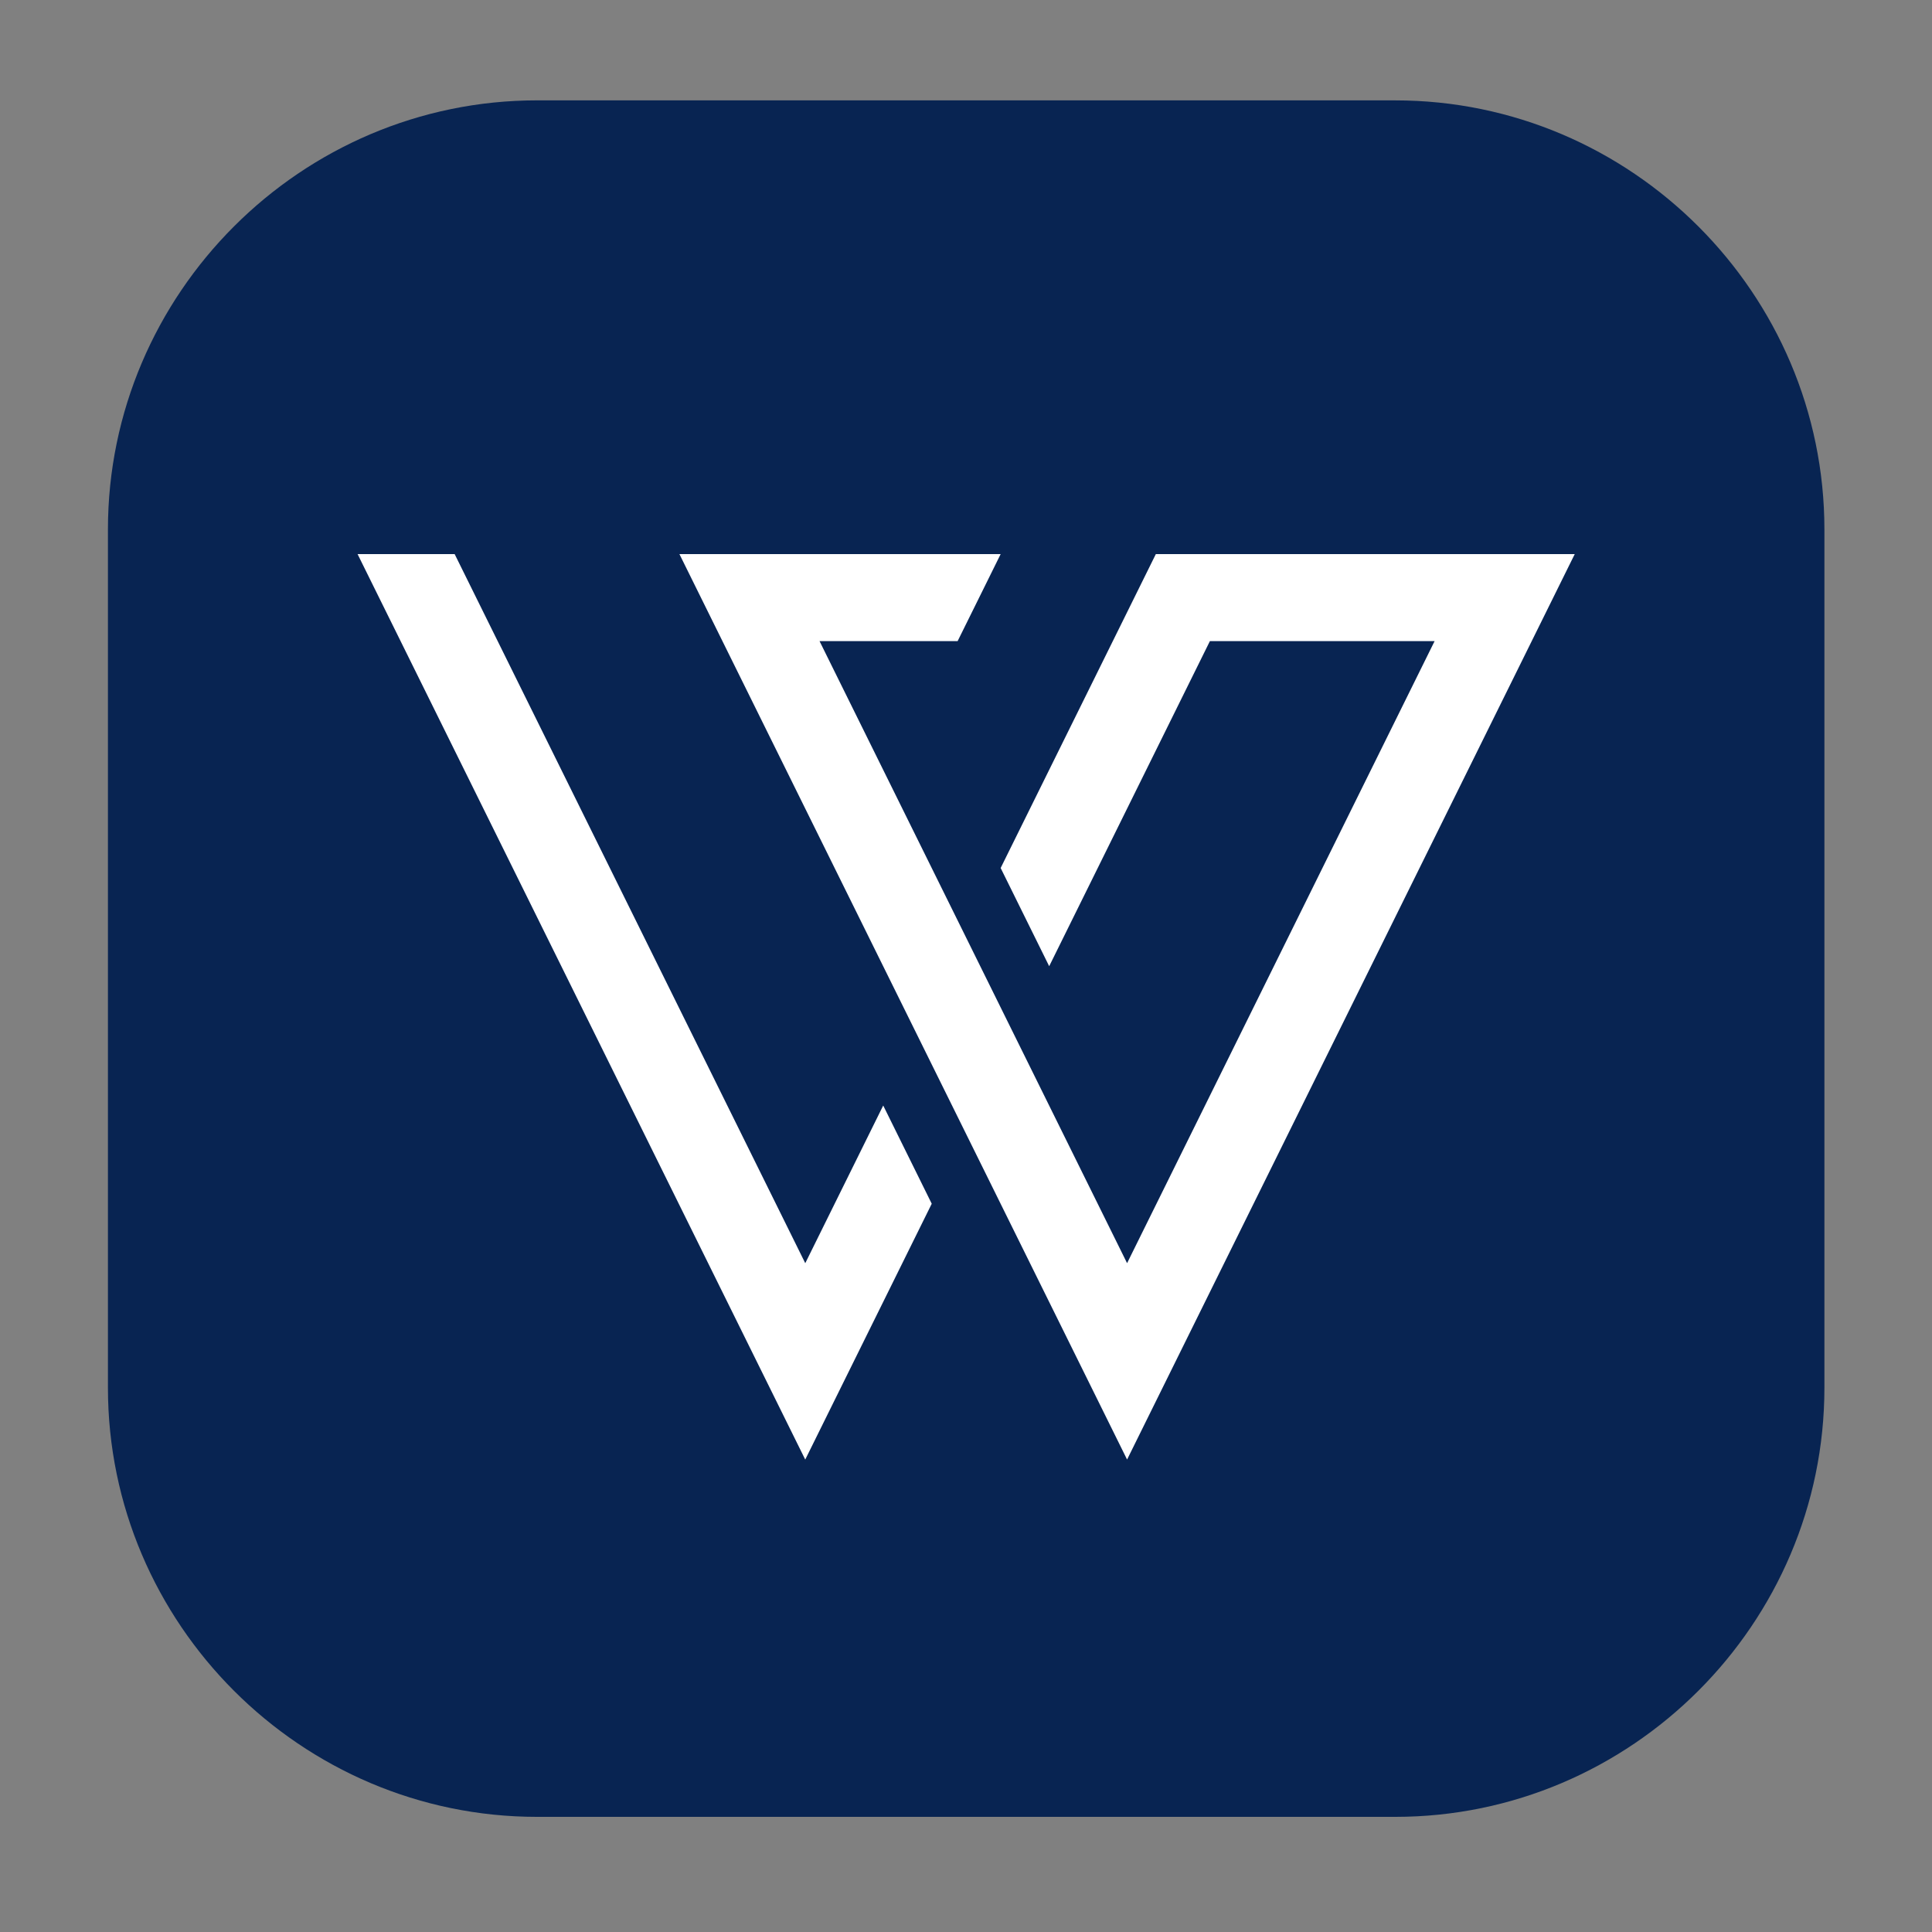
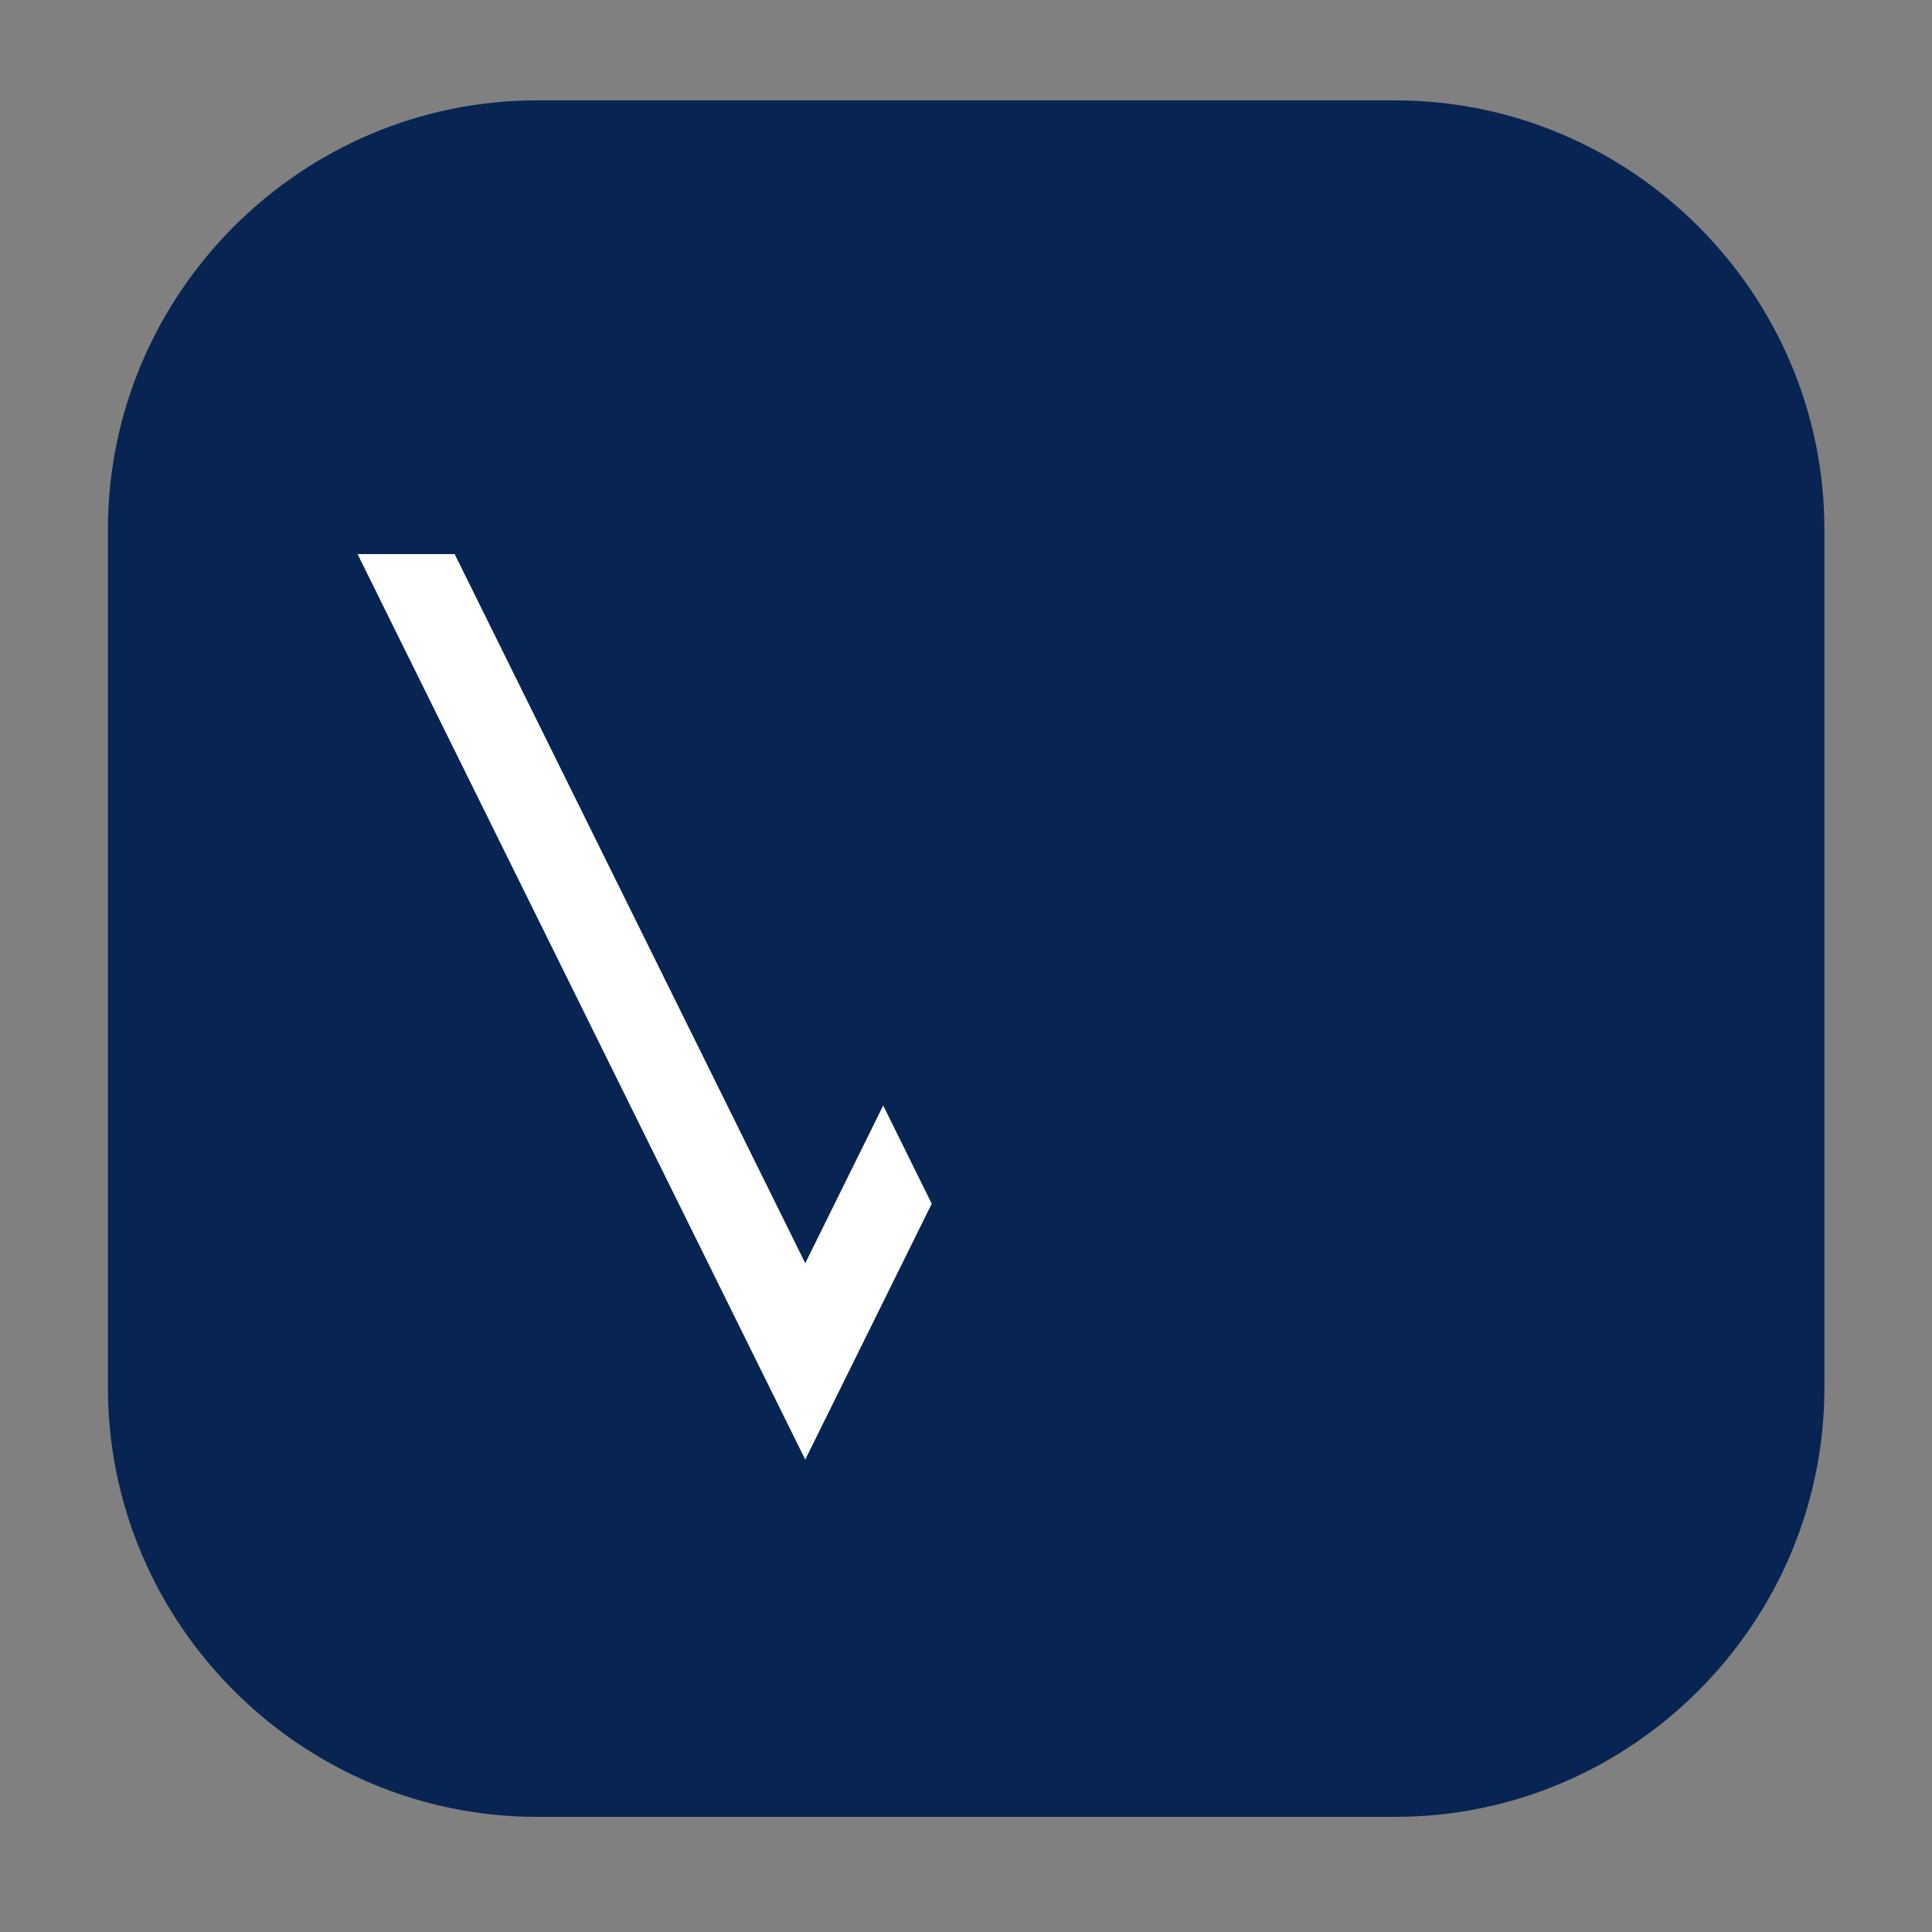
<svg xmlns="http://www.w3.org/2000/svg" id="Layer_1" viewBox="0 0 844 844">
  <rect x="0" y="0" width="844" height="844" fill="#808080" stroke="none" />
  <defs>
    <style>.cls-1{fill:#082452;}.cls-1,.cls-2{fill-rule:evenodd;}.cls-2{fill:#fff;}</style>
  </defs>
  <path class="cls-1" d="M234.62,43.85h374.91c103.11,0,187.47,84.36,187.47,187.47v374.91c0,103.11-84.36,187.47-187.47,187.47H234.62c-103.11,0-187.47-84.36-187.47-187.47V231.31c0-103.11,84.36-187.47,187.47-187.47" />
  <path class="cls-2" d="M385.84,482.94l-34.06,68.89c-51.05-103.26-102.08-206.52-153.16-309.76h-42.41c65.19,131.85,130.38,263.7,195.56,395.55l55.26-111.77-21.2-42.91Z" />
-   <path class="cls-2" d="M626.71,280.08c-54.66,110.55-82.83,167.53-134.34,271.74-44.79-90.59-89.56-181.15-134.35-271.74h60.32l18.8-38.02h-140.33c65.19,131.85,130.38,263.7,195.56,395.55l195.56-395.55h-183l-67.79,137.13,21.2,42.9,70.21-142.02h98.17Z" />
</svg>